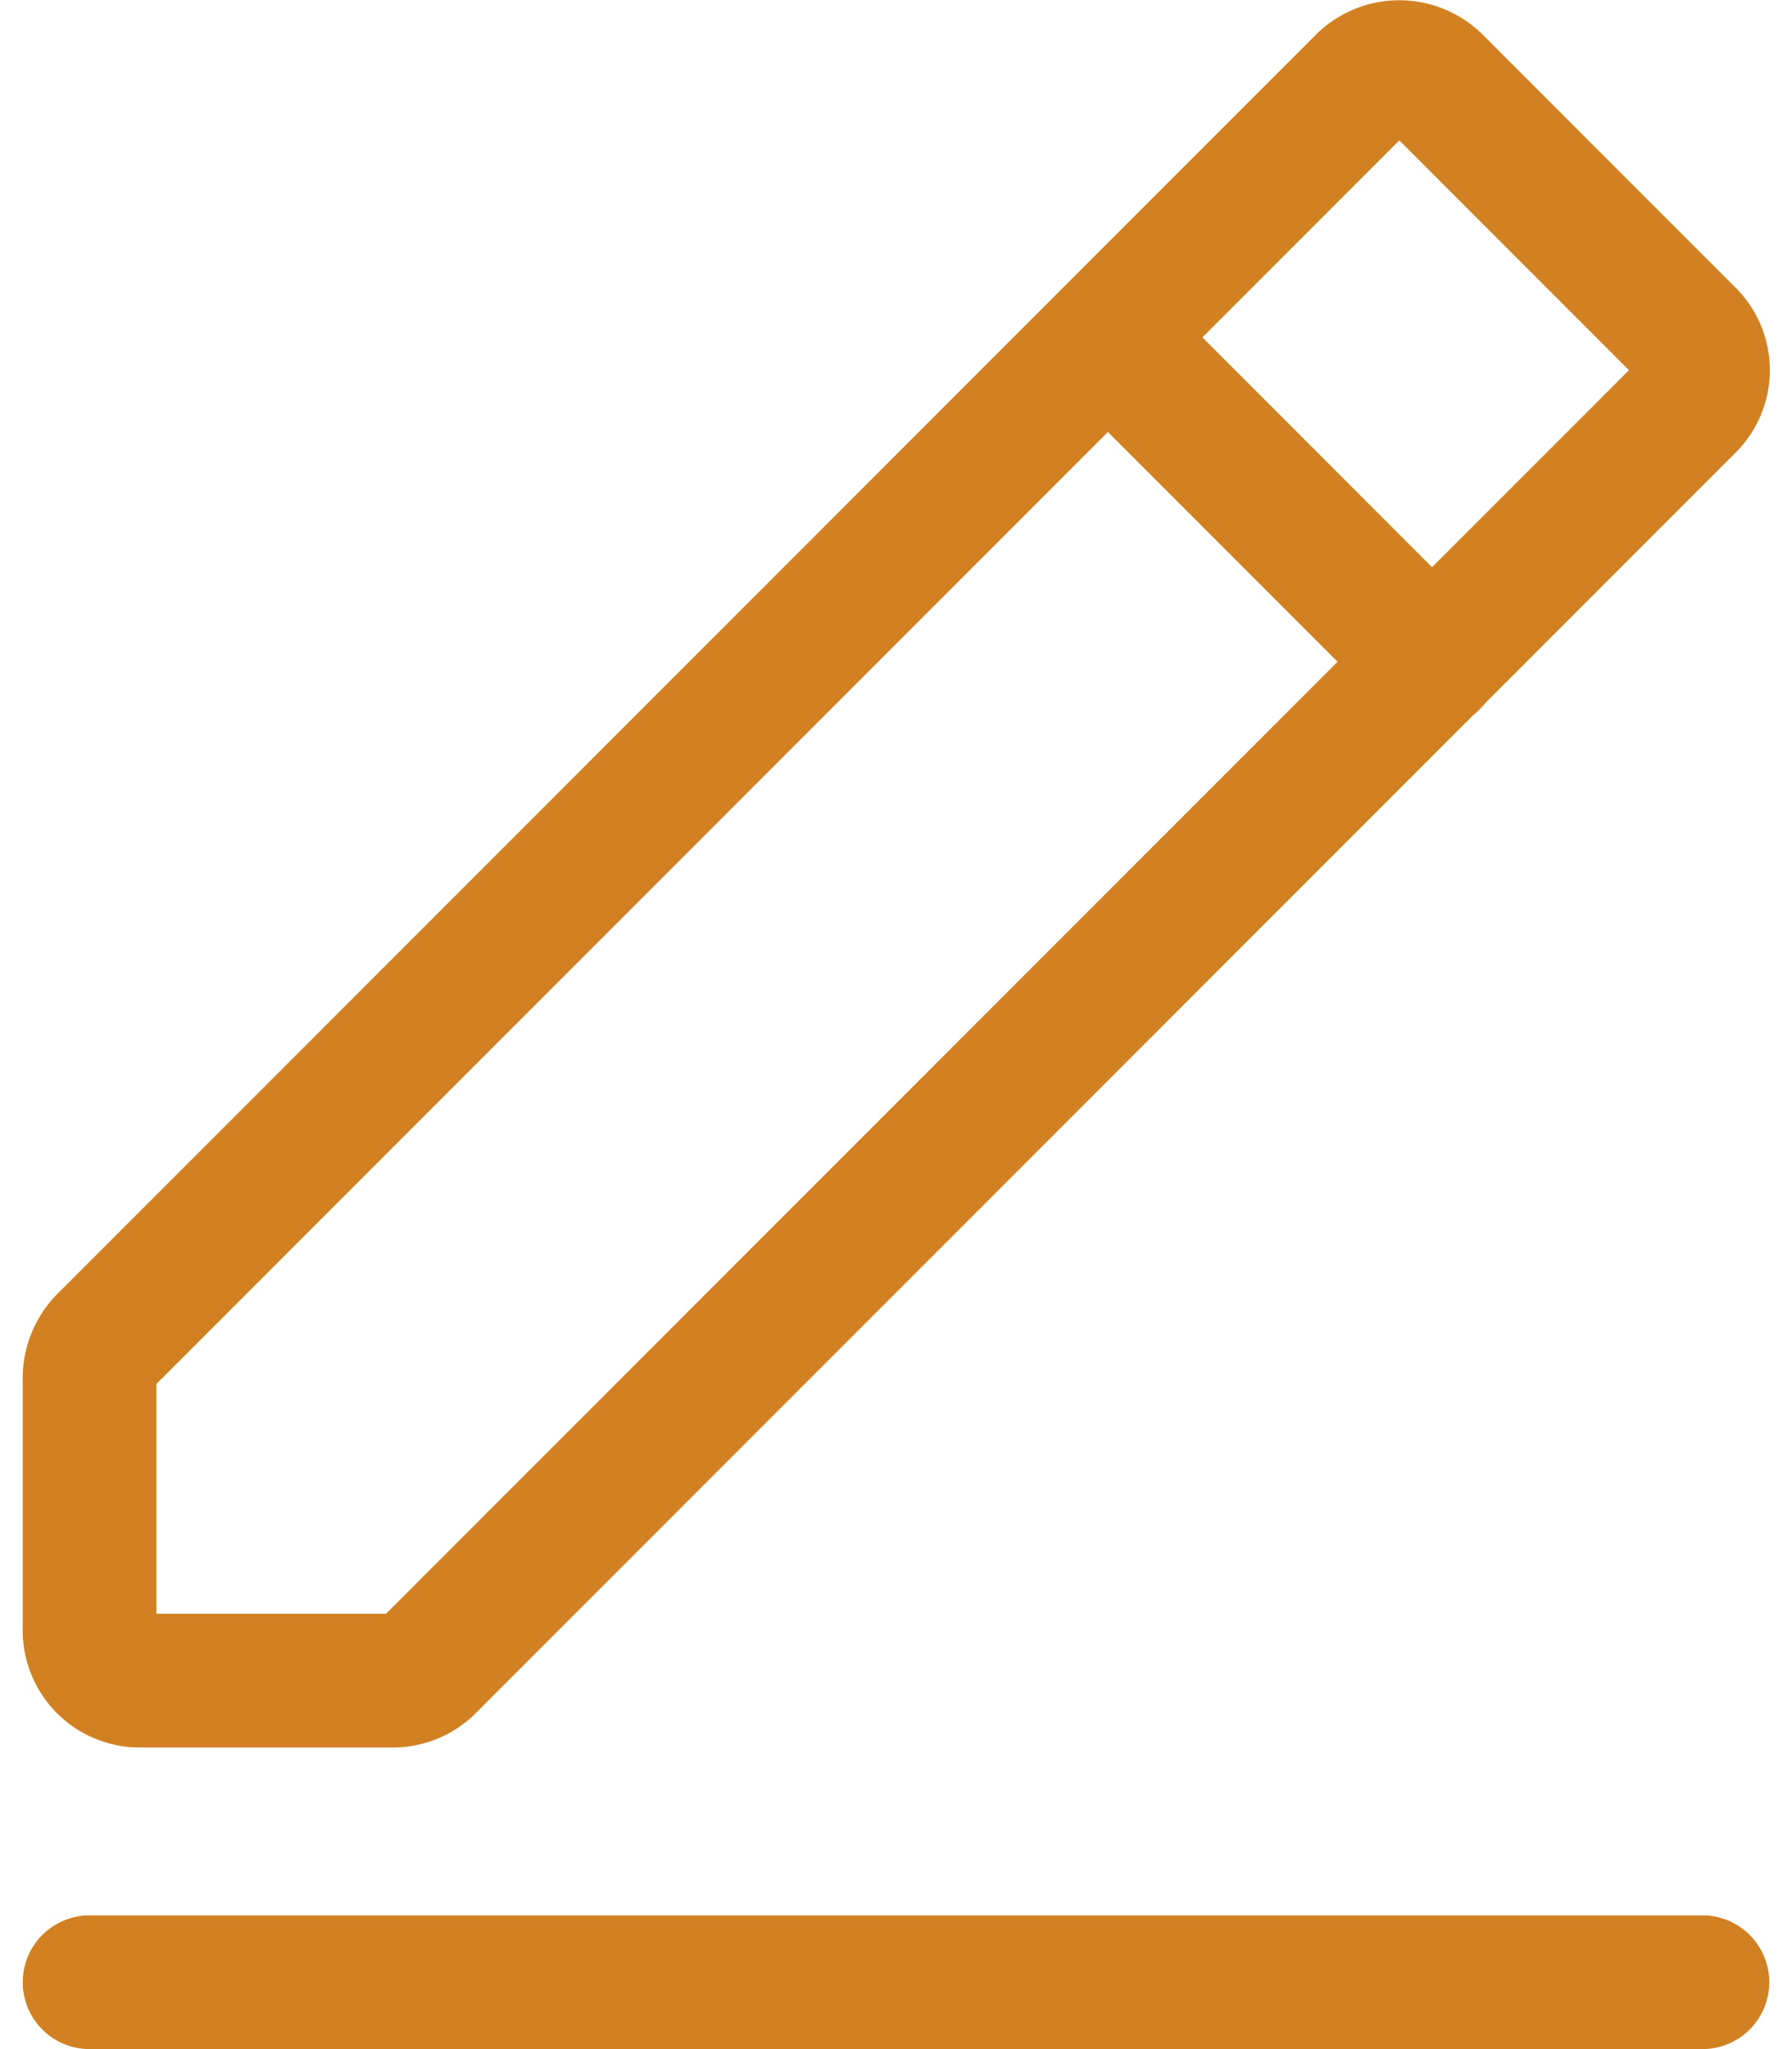
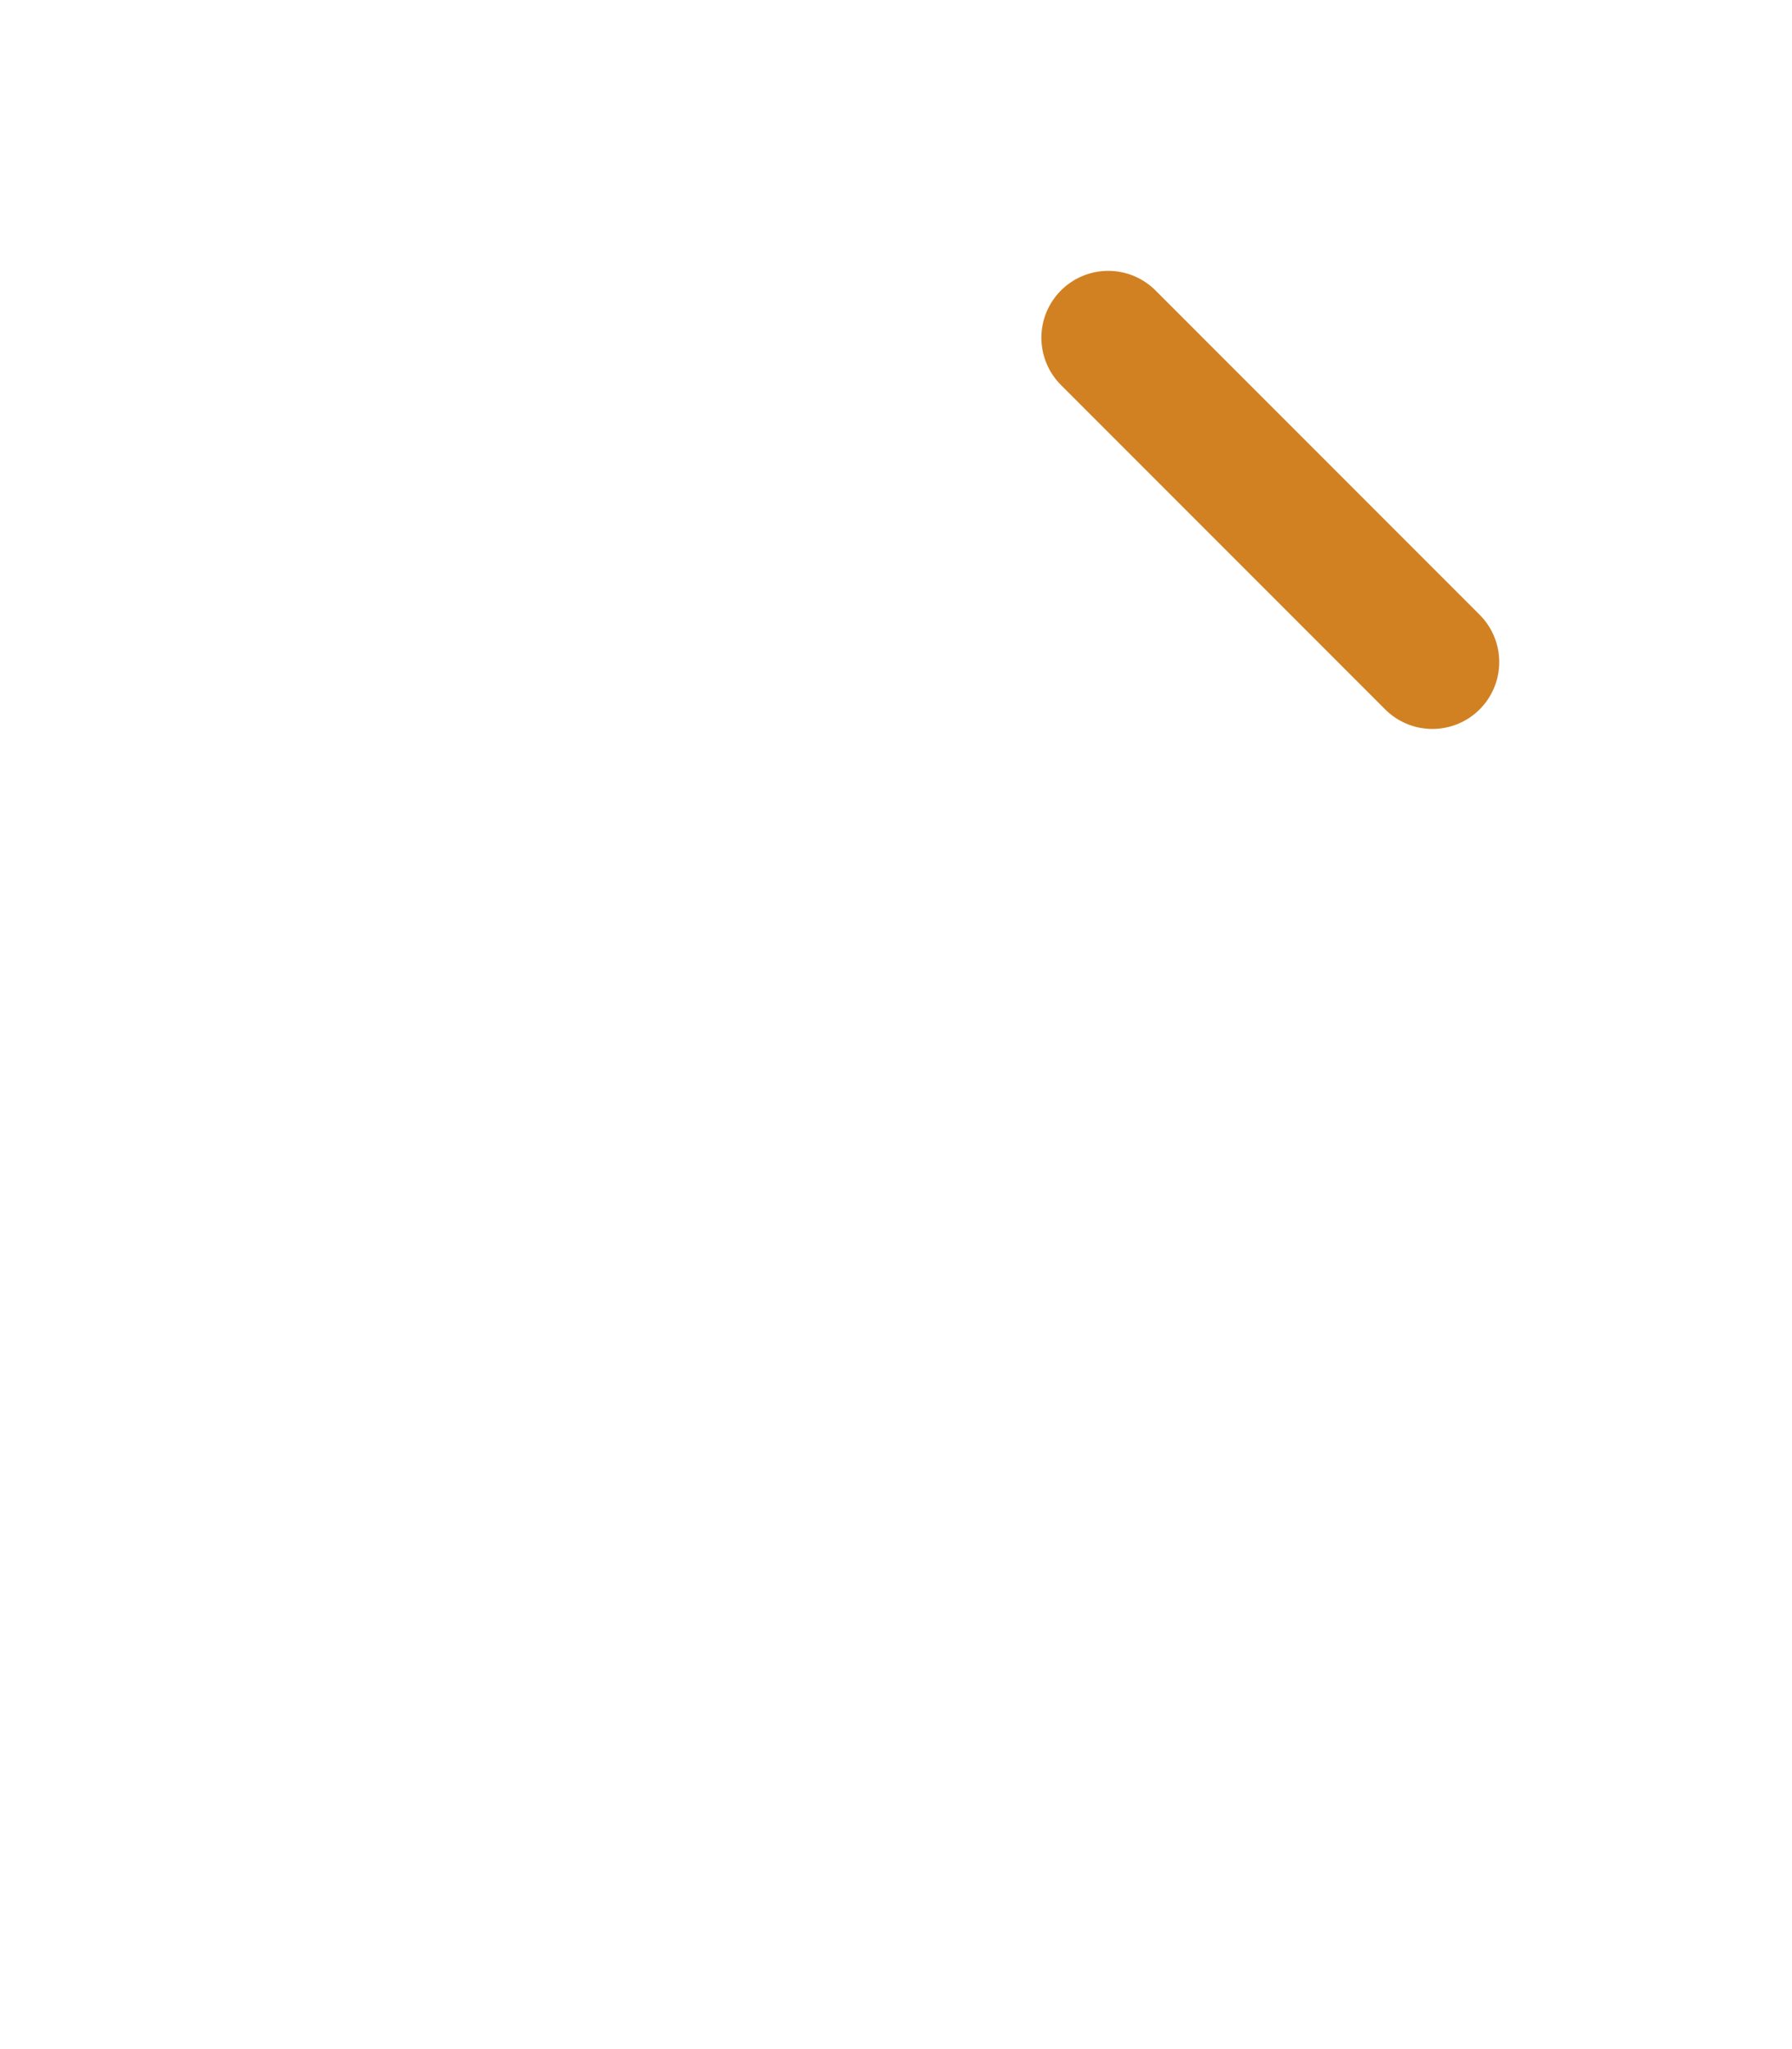
<svg xmlns="http://www.w3.org/2000/svg" width="14" height="16" viewBox="0 0 26.13 30.64">
  <defs>
    <style>.cls-1{fill:none;stroke:#d28122;stroke-linecap:round;stroke-linejoin:round;stroke-width:2px;}</style>
  </defs>
  <g id="Layer_2" data-name="Layer 2">
    <g id="Layer_1-2" data-name="Layer 1">
-       <path class="cls-1" d="M24.91,6.07,6.07,24.91a.75.75,0,0,1-.53.22H1.75A.75.75,0,0,1,1,24.38V20.6a.79.79,0,0,1,.22-.54L20.06,1.22a.77.77,0,0,1,1.07,0L24.91,5A.74.74,0,0,1,24.91,6.07Z" />
      <line class="cls-1" x1="16.24" y1="5.05" x2="21.09" y2="9.9" />
-       <line class="cls-1" x1="1" y1="29.64" x2="25.13" y2="29.64" />
    </g>
  </g>
</svg>